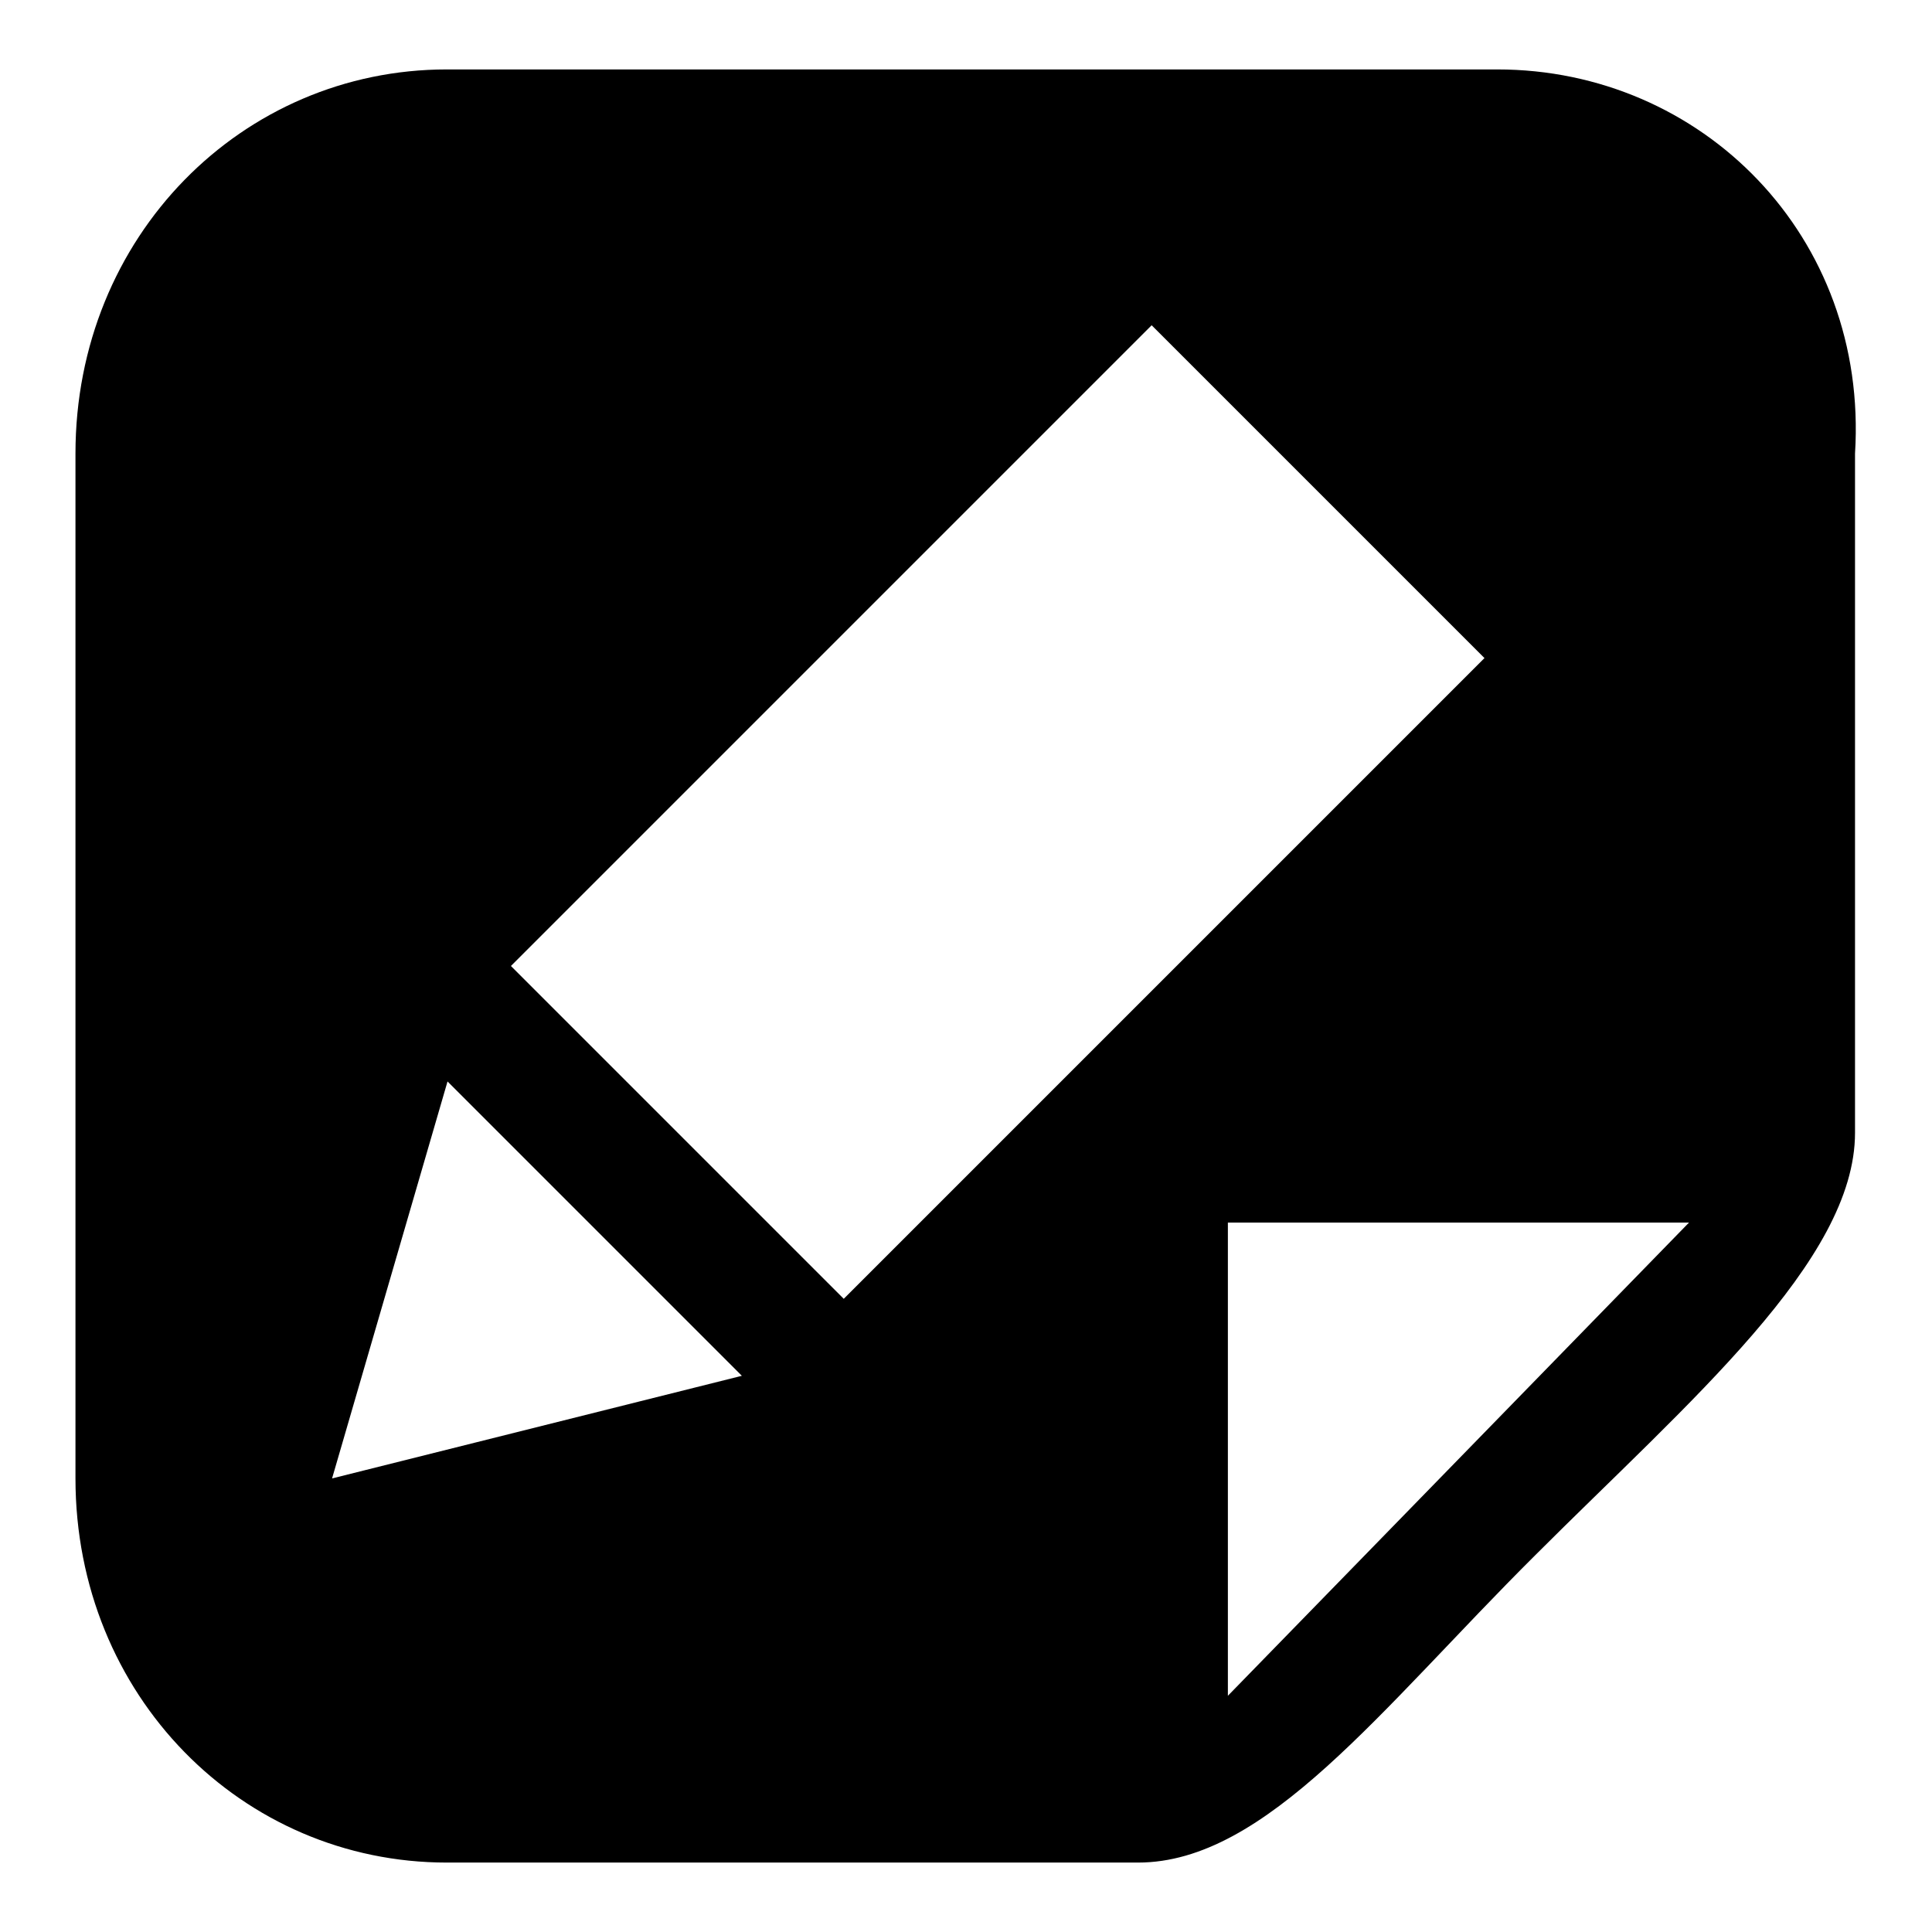
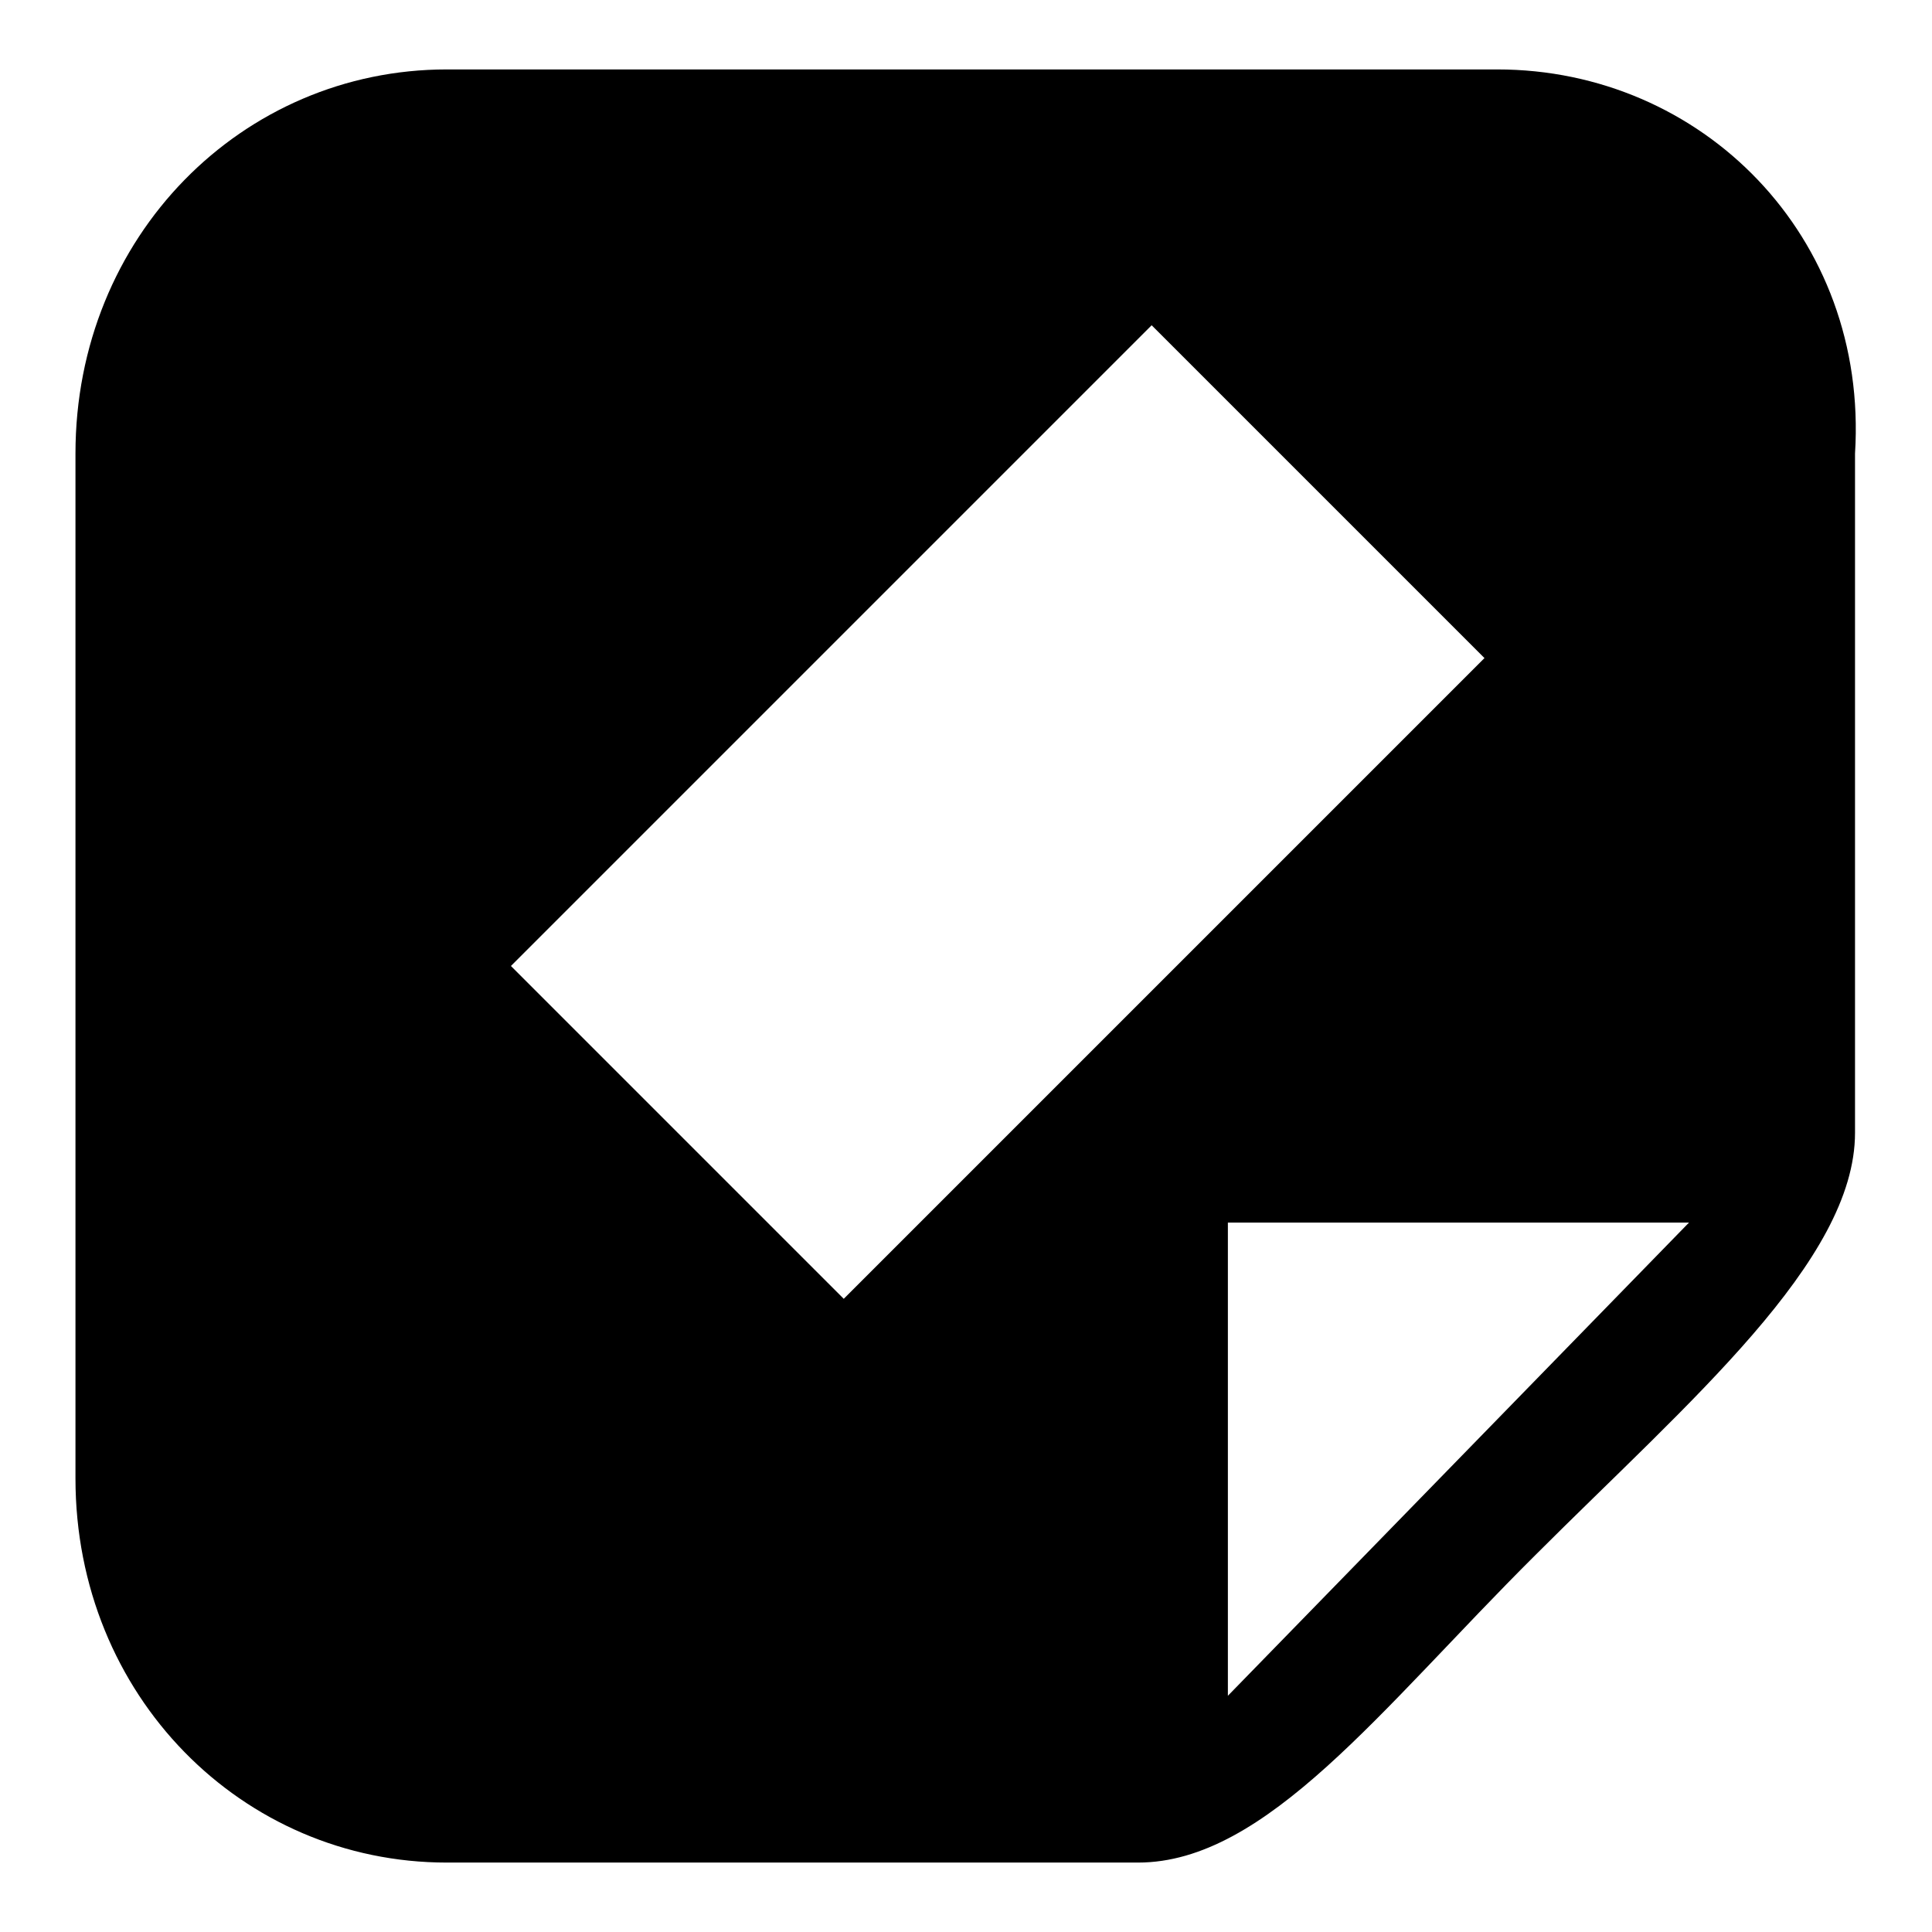
<svg xmlns="http://www.w3.org/2000/svg" version="1.1" x="0px" y="0px" viewBox="0 0 256 256" enable-background="new 0 0 256 256" xml:space="preserve">
  <g>
    <g>
-       <path fill="#000000" d="M198.4,9.2H59.2C32.1,9.2,10,31.3,10,60.1v135.8c0,28.8,22.1,50.9,49.2,50.9h91.6c17,0,32.2-20.4,52.6-40.7c20.4-20.4,42.4-39,42.4-56V60.1C247.6,31.3,225.5,9.2,198.4,9.2z M44,195.9l15.3-52.6l39,39L44,195.9z M111.8,172.1L67.7,128l84.9-84.9l44.1,44.1L111.8,172.1z M162.7,224.7V162h61.1L162.7,224.7z" />
+       <path fill="#000000" d="M198.4,9.2H59.2C32.1,9.2,10,31.3,10,60.1v135.8c0,28.8,22.1,50.9,49.2,50.9h91.6c17,0,32.2-20.4,52.6-40.7c20.4-20.4,42.4-39,42.4-56V60.1C247.6,31.3,225.5,9.2,198.4,9.2z M44,195.9l39,39L44,195.9z M111.8,172.1L67.7,128l84.9-84.9l44.1,44.1L111.8,172.1z M162.7,224.7V162h61.1L162.7,224.7z" />
    </g>
  </g>
</svg>